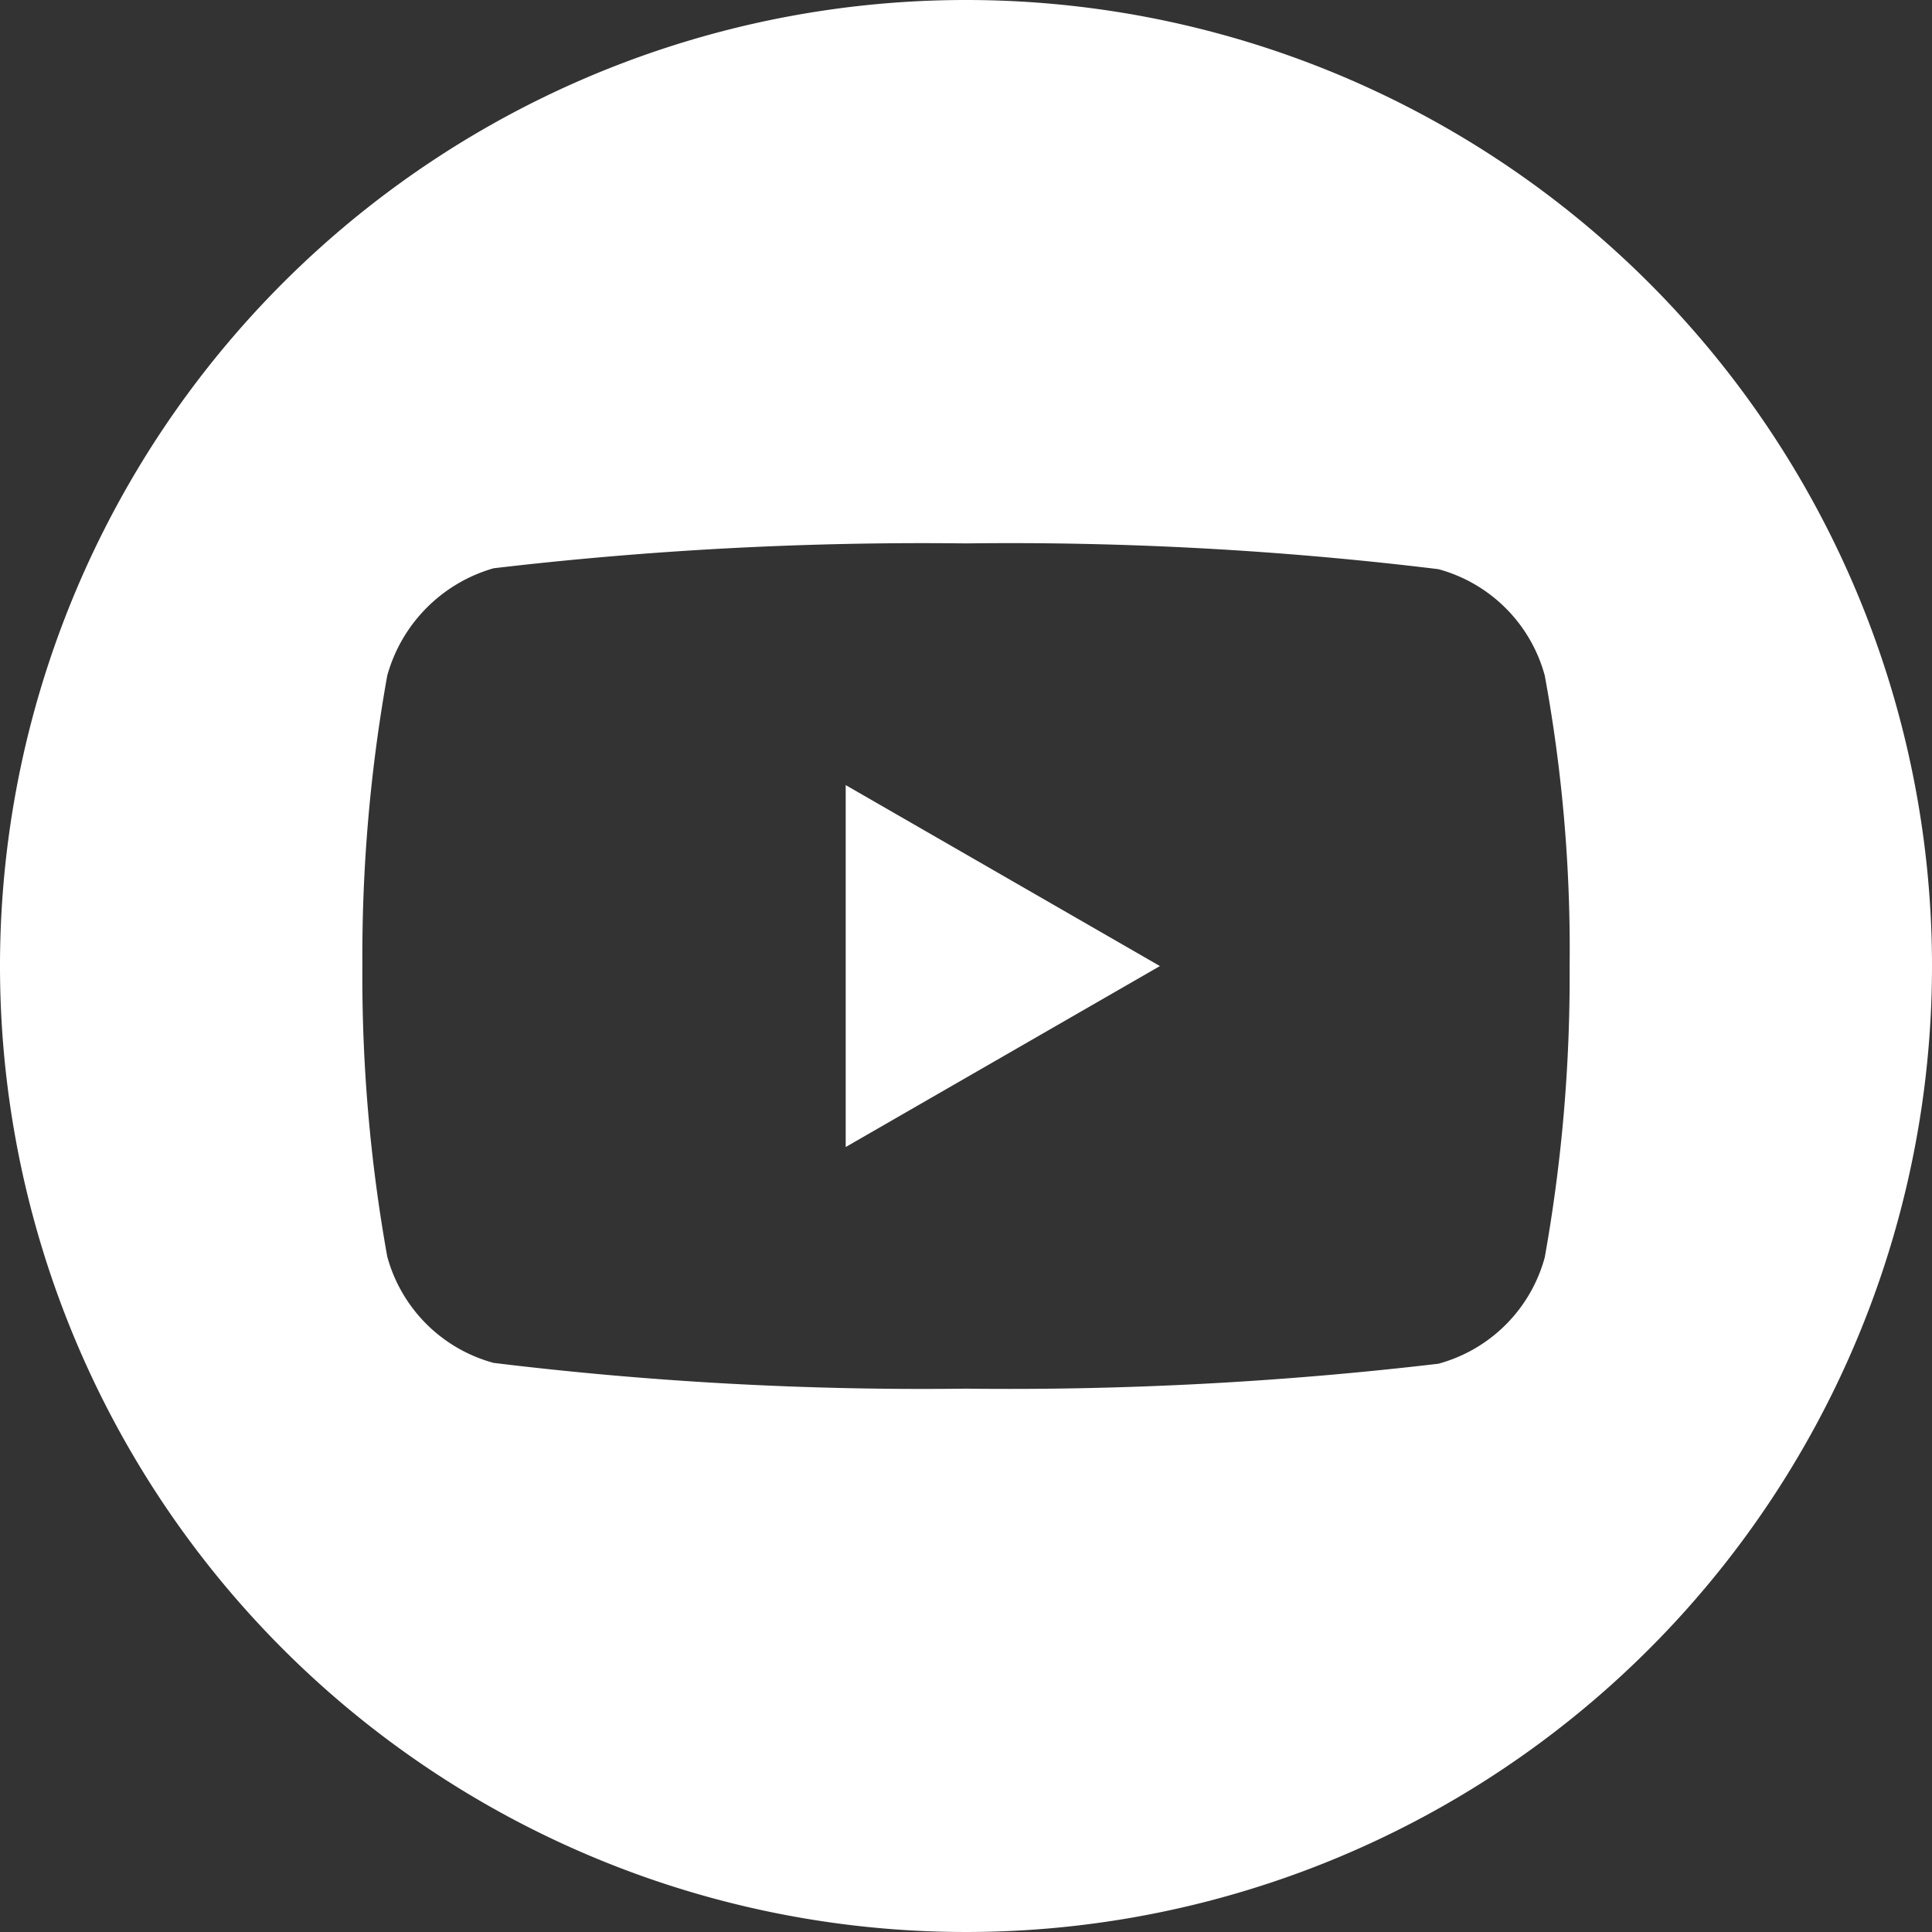
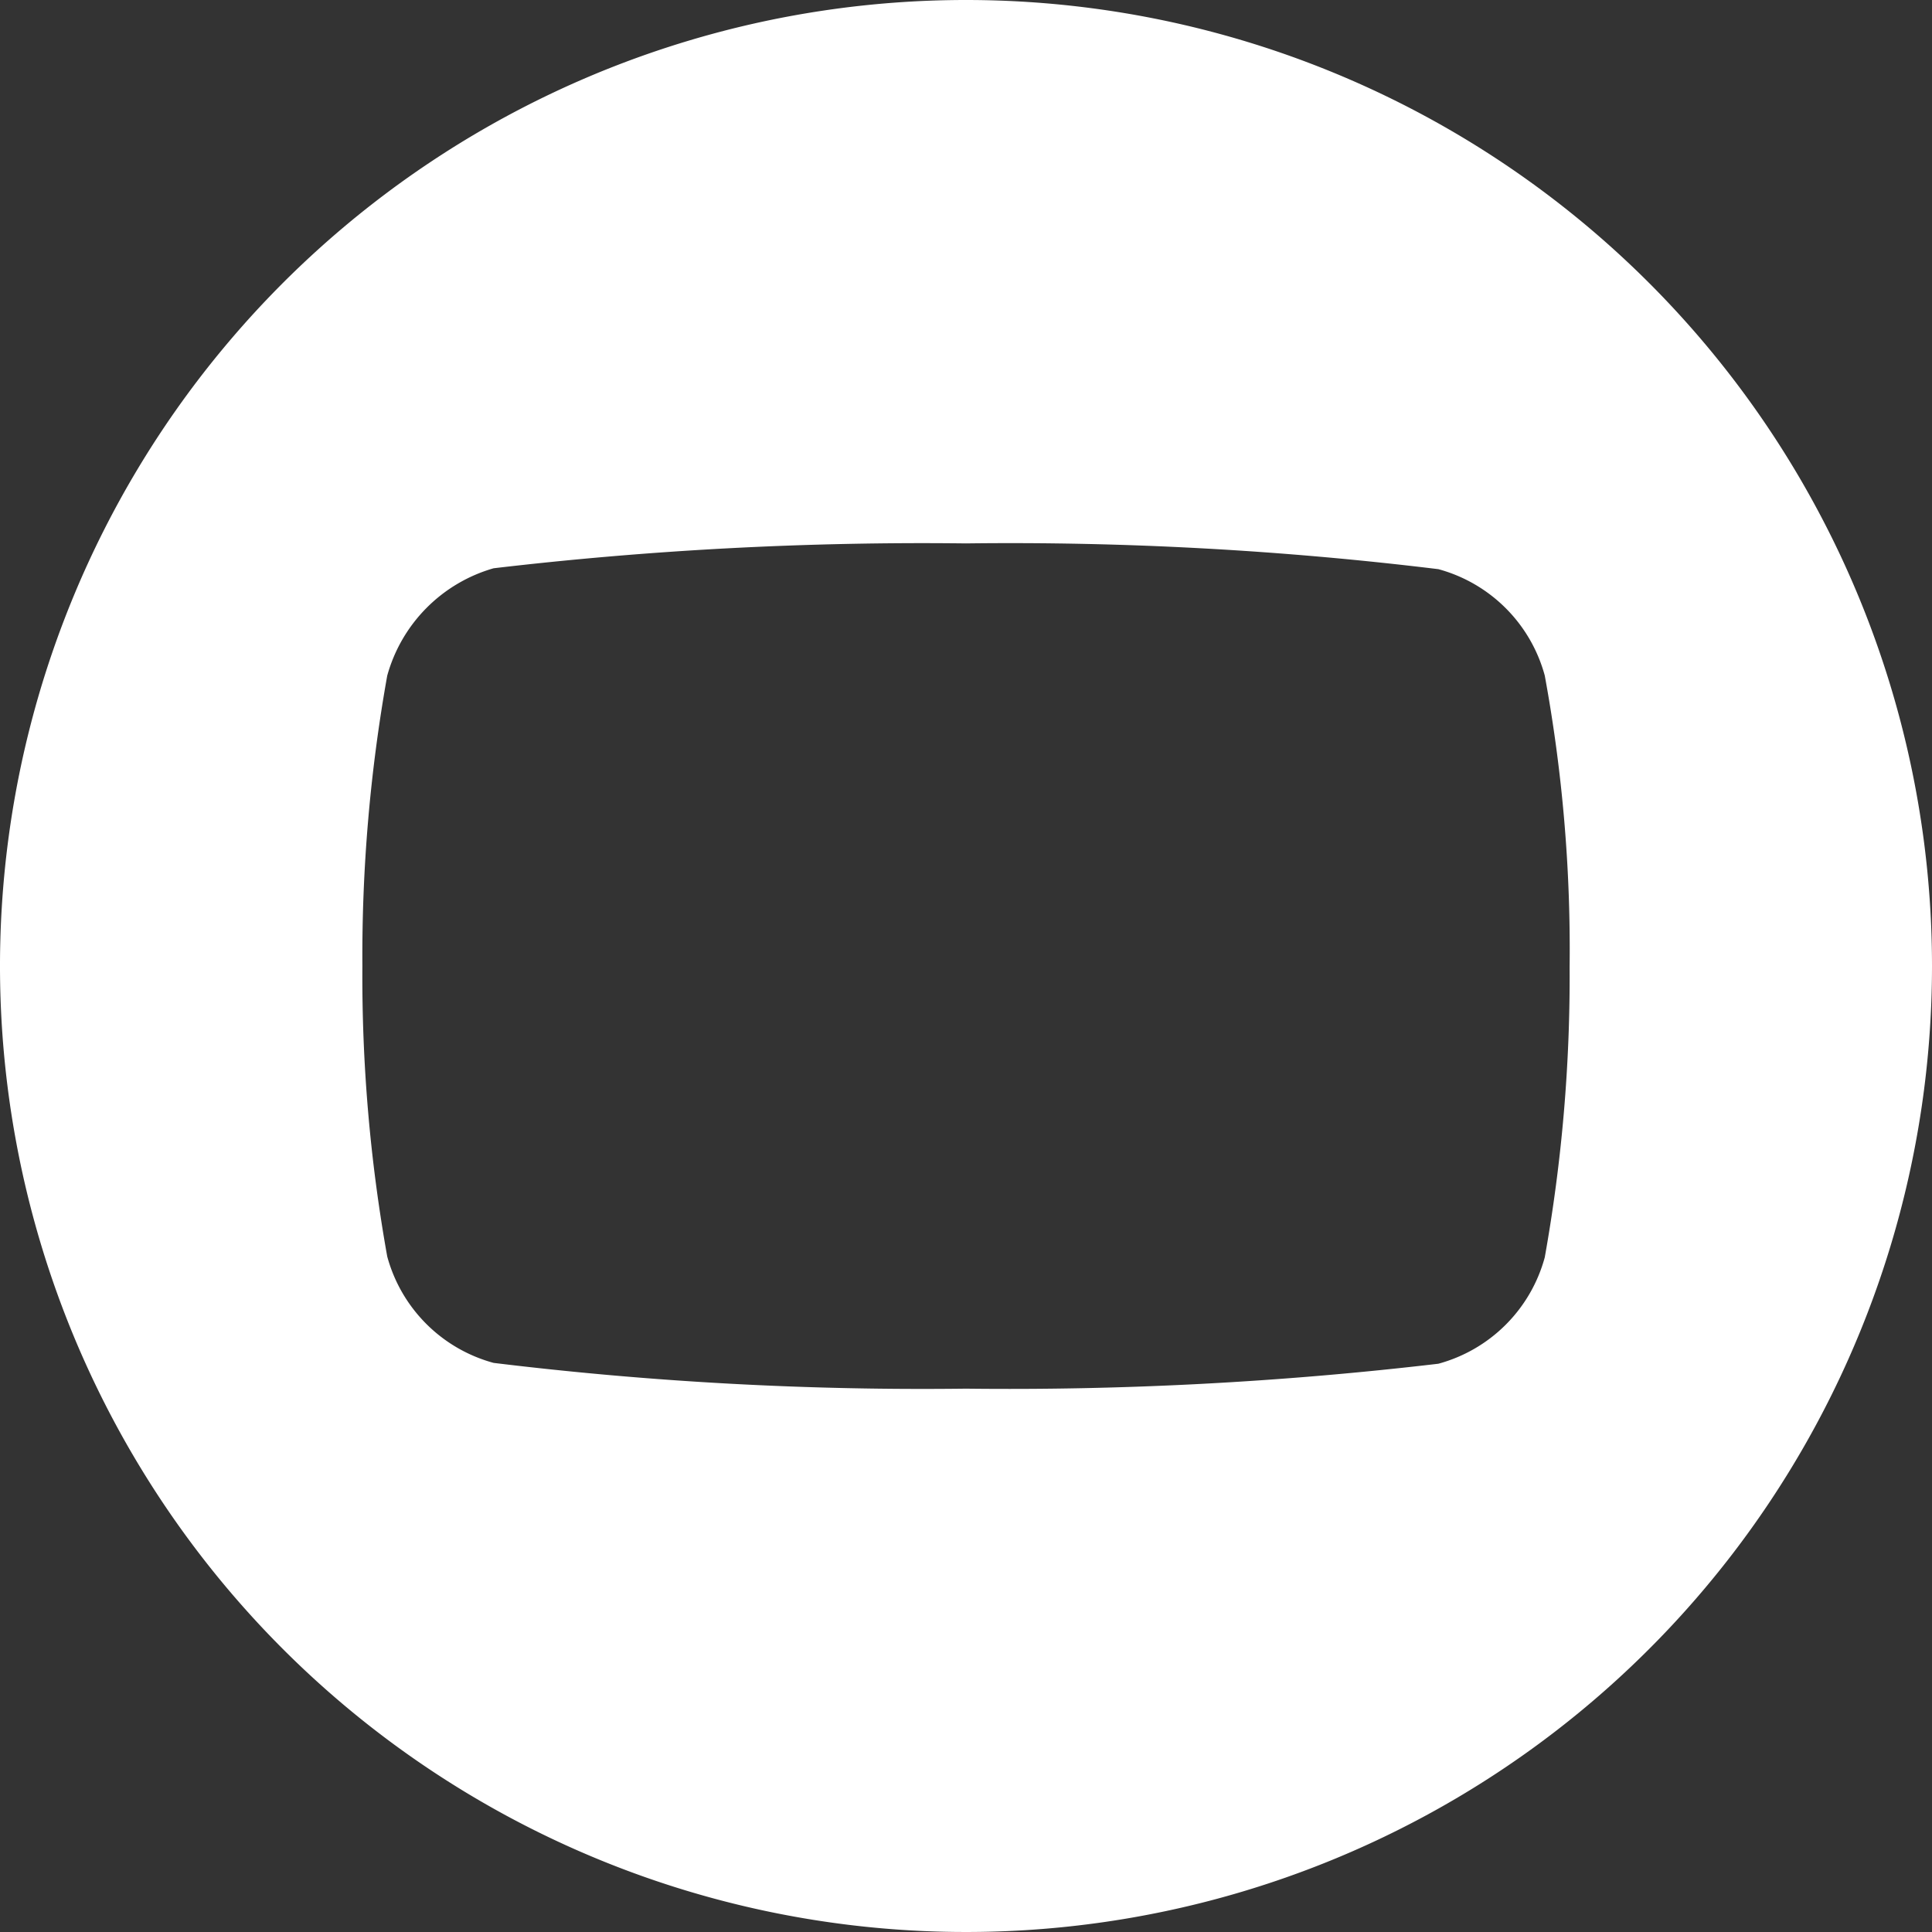
<svg xmlns="http://www.w3.org/2000/svg" id="youtube" width="30" height="30" viewBox="0 0 30 30">
  <rect x="0" y="0" width="30" height="30" fill="#333333" stroke="none" />
-   <path id="Path_370" data-name="Path 370" d="M224.113,213.66l4.879-2.81-4.879-2.81Zm0,0" transform="translate(-210.981 -195.849)" fill="#fff" />
  <path id="Path_371" data-name="Path 371" d="M15,0A15,15,0,1,0,30,15,15,15,0,0,0,15,0Zm9.373,15.015a24.757,24.757,0,0,1-.386,4.509,2.349,2.349,0,0,1-1.652,1.652A57.012,57.012,0,0,1,15,21.563a54.972,54.972,0,0,1-7.335-.4,2.349,2.349,0,0,1-1.652-1.652A24.648,24.648,0,0,1,5.627,15a24.741,24.741,0,0,1,.386-4.509A2.4,2.4,0,0,1,7.665,8.824,57.012,57.012,0,0,1,15,8.438a54.855,54.855,0,0,1,7.335.4,2.349,2.349,0,0,1,1.652,1.652,23.494,23.494,0,0,1,.386,4.524Zm0,0" fill="#fff" />
</svg>